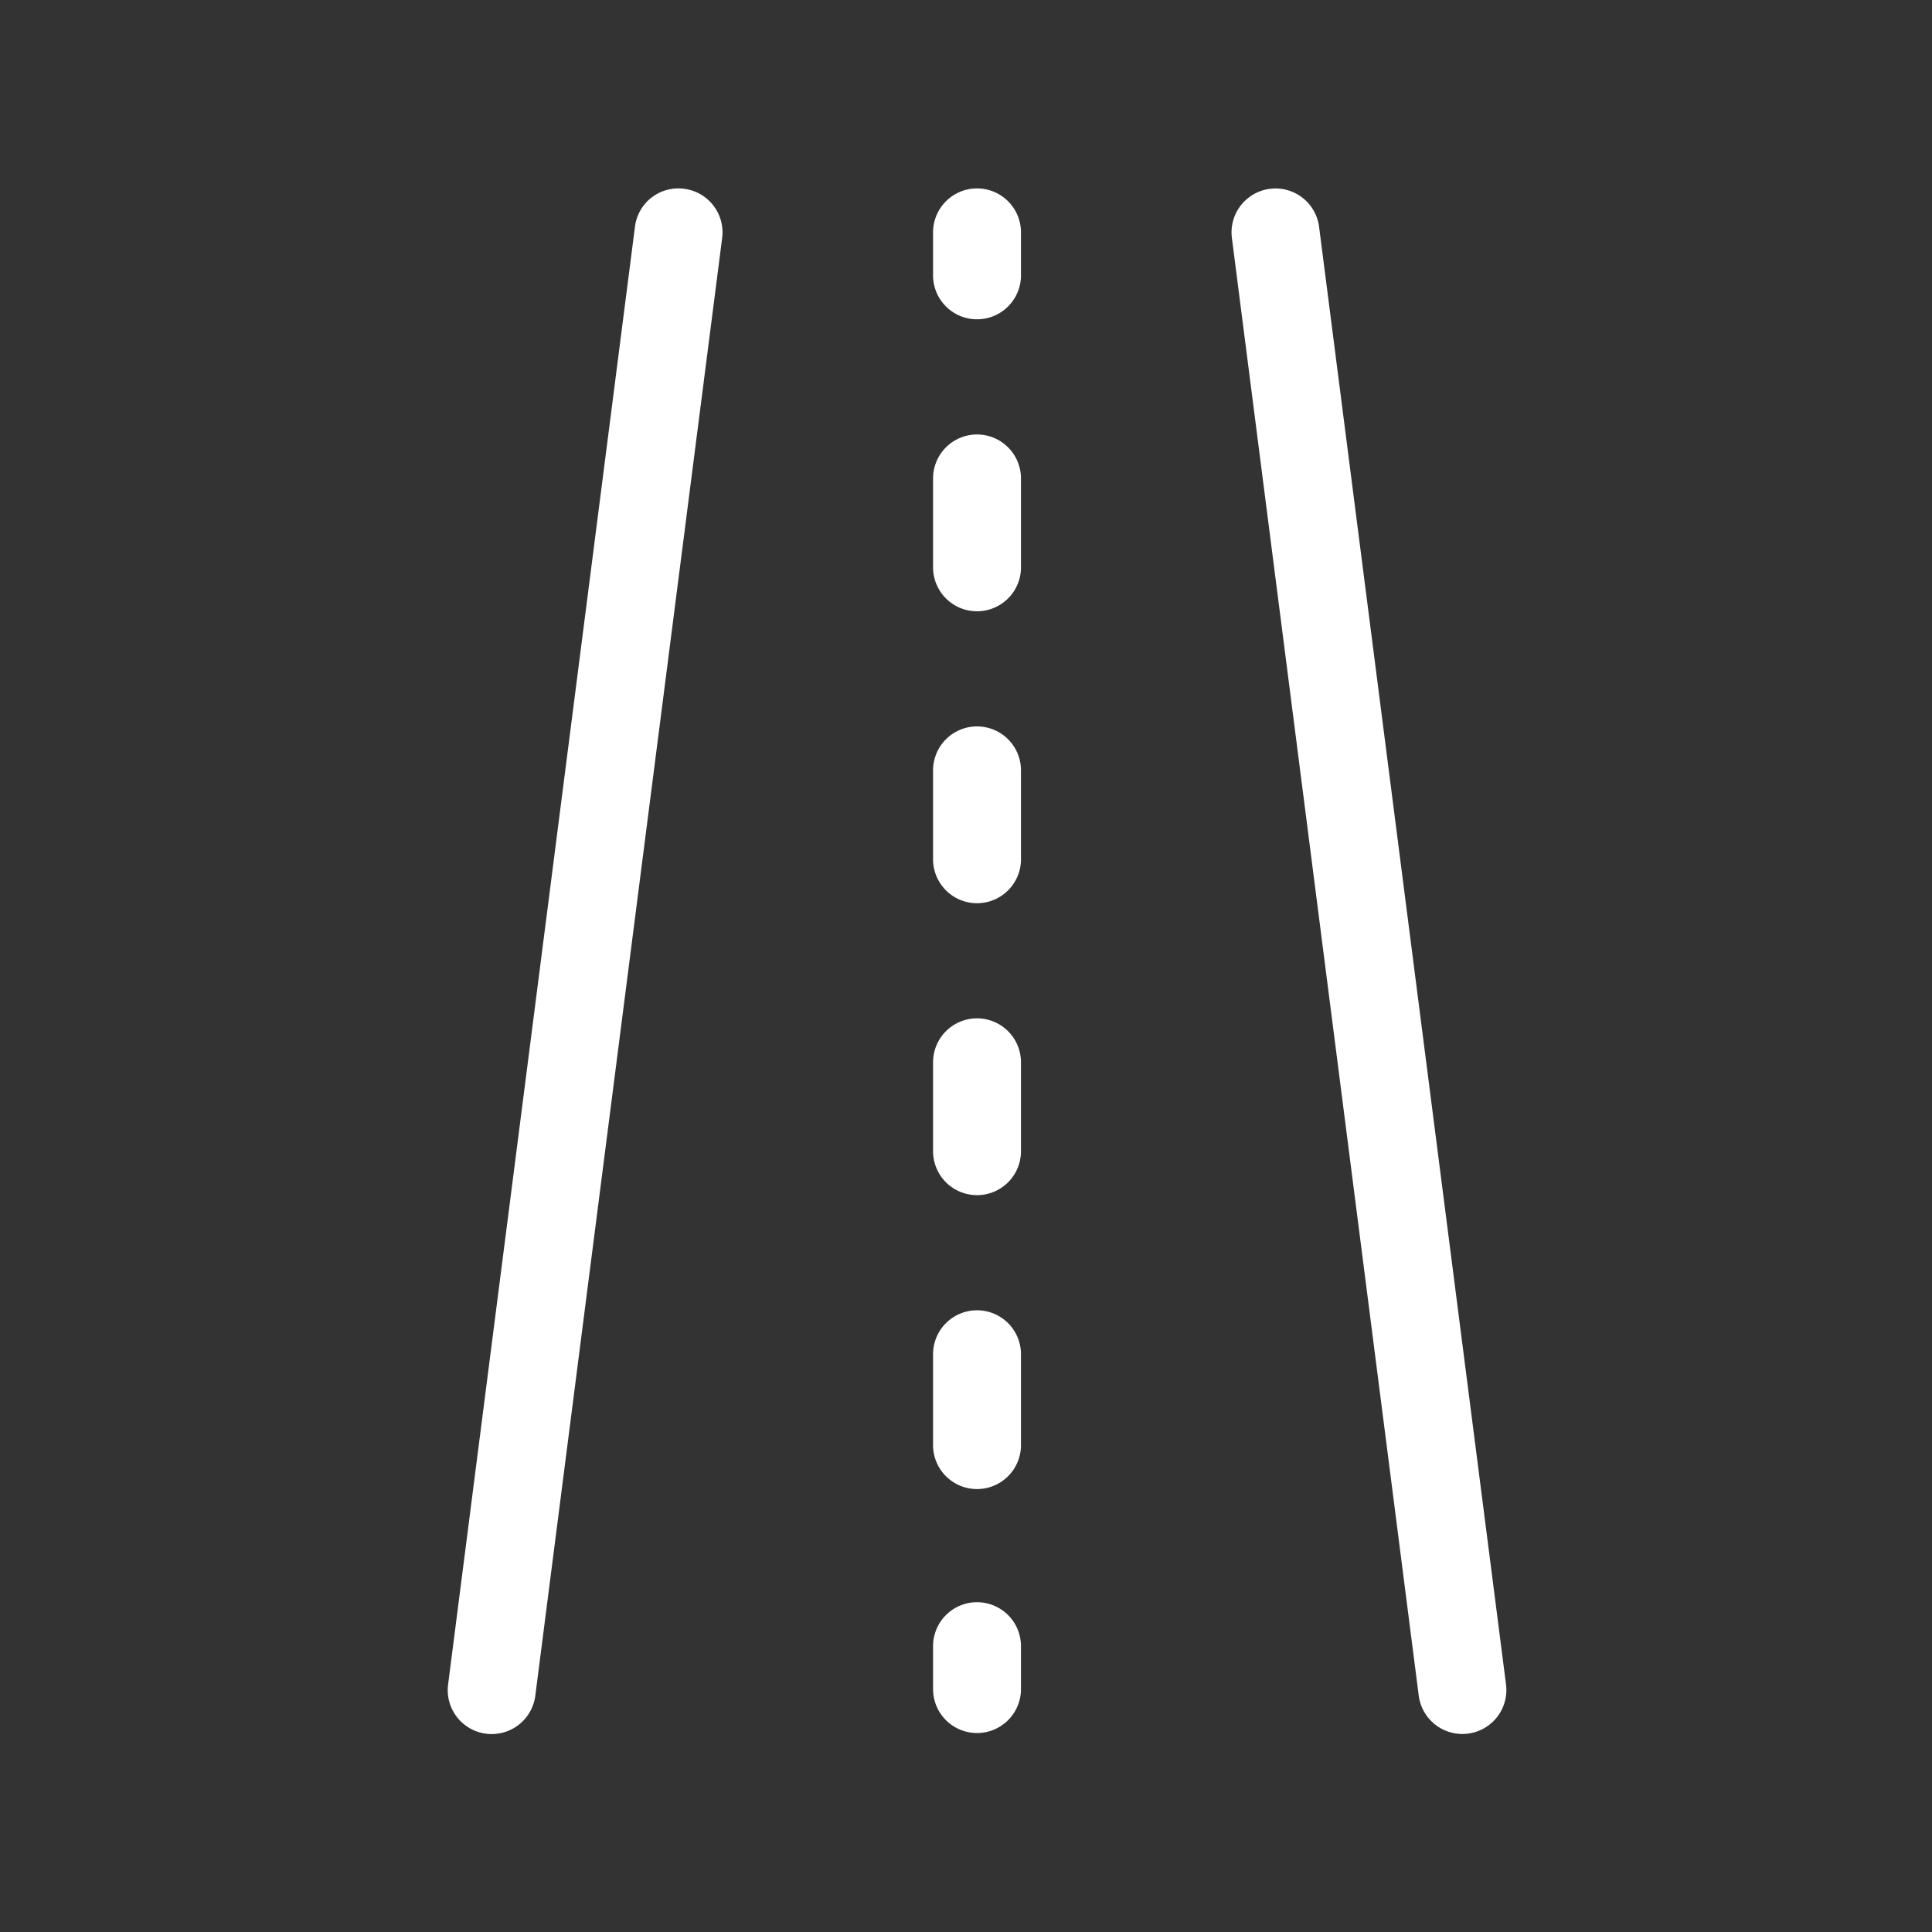
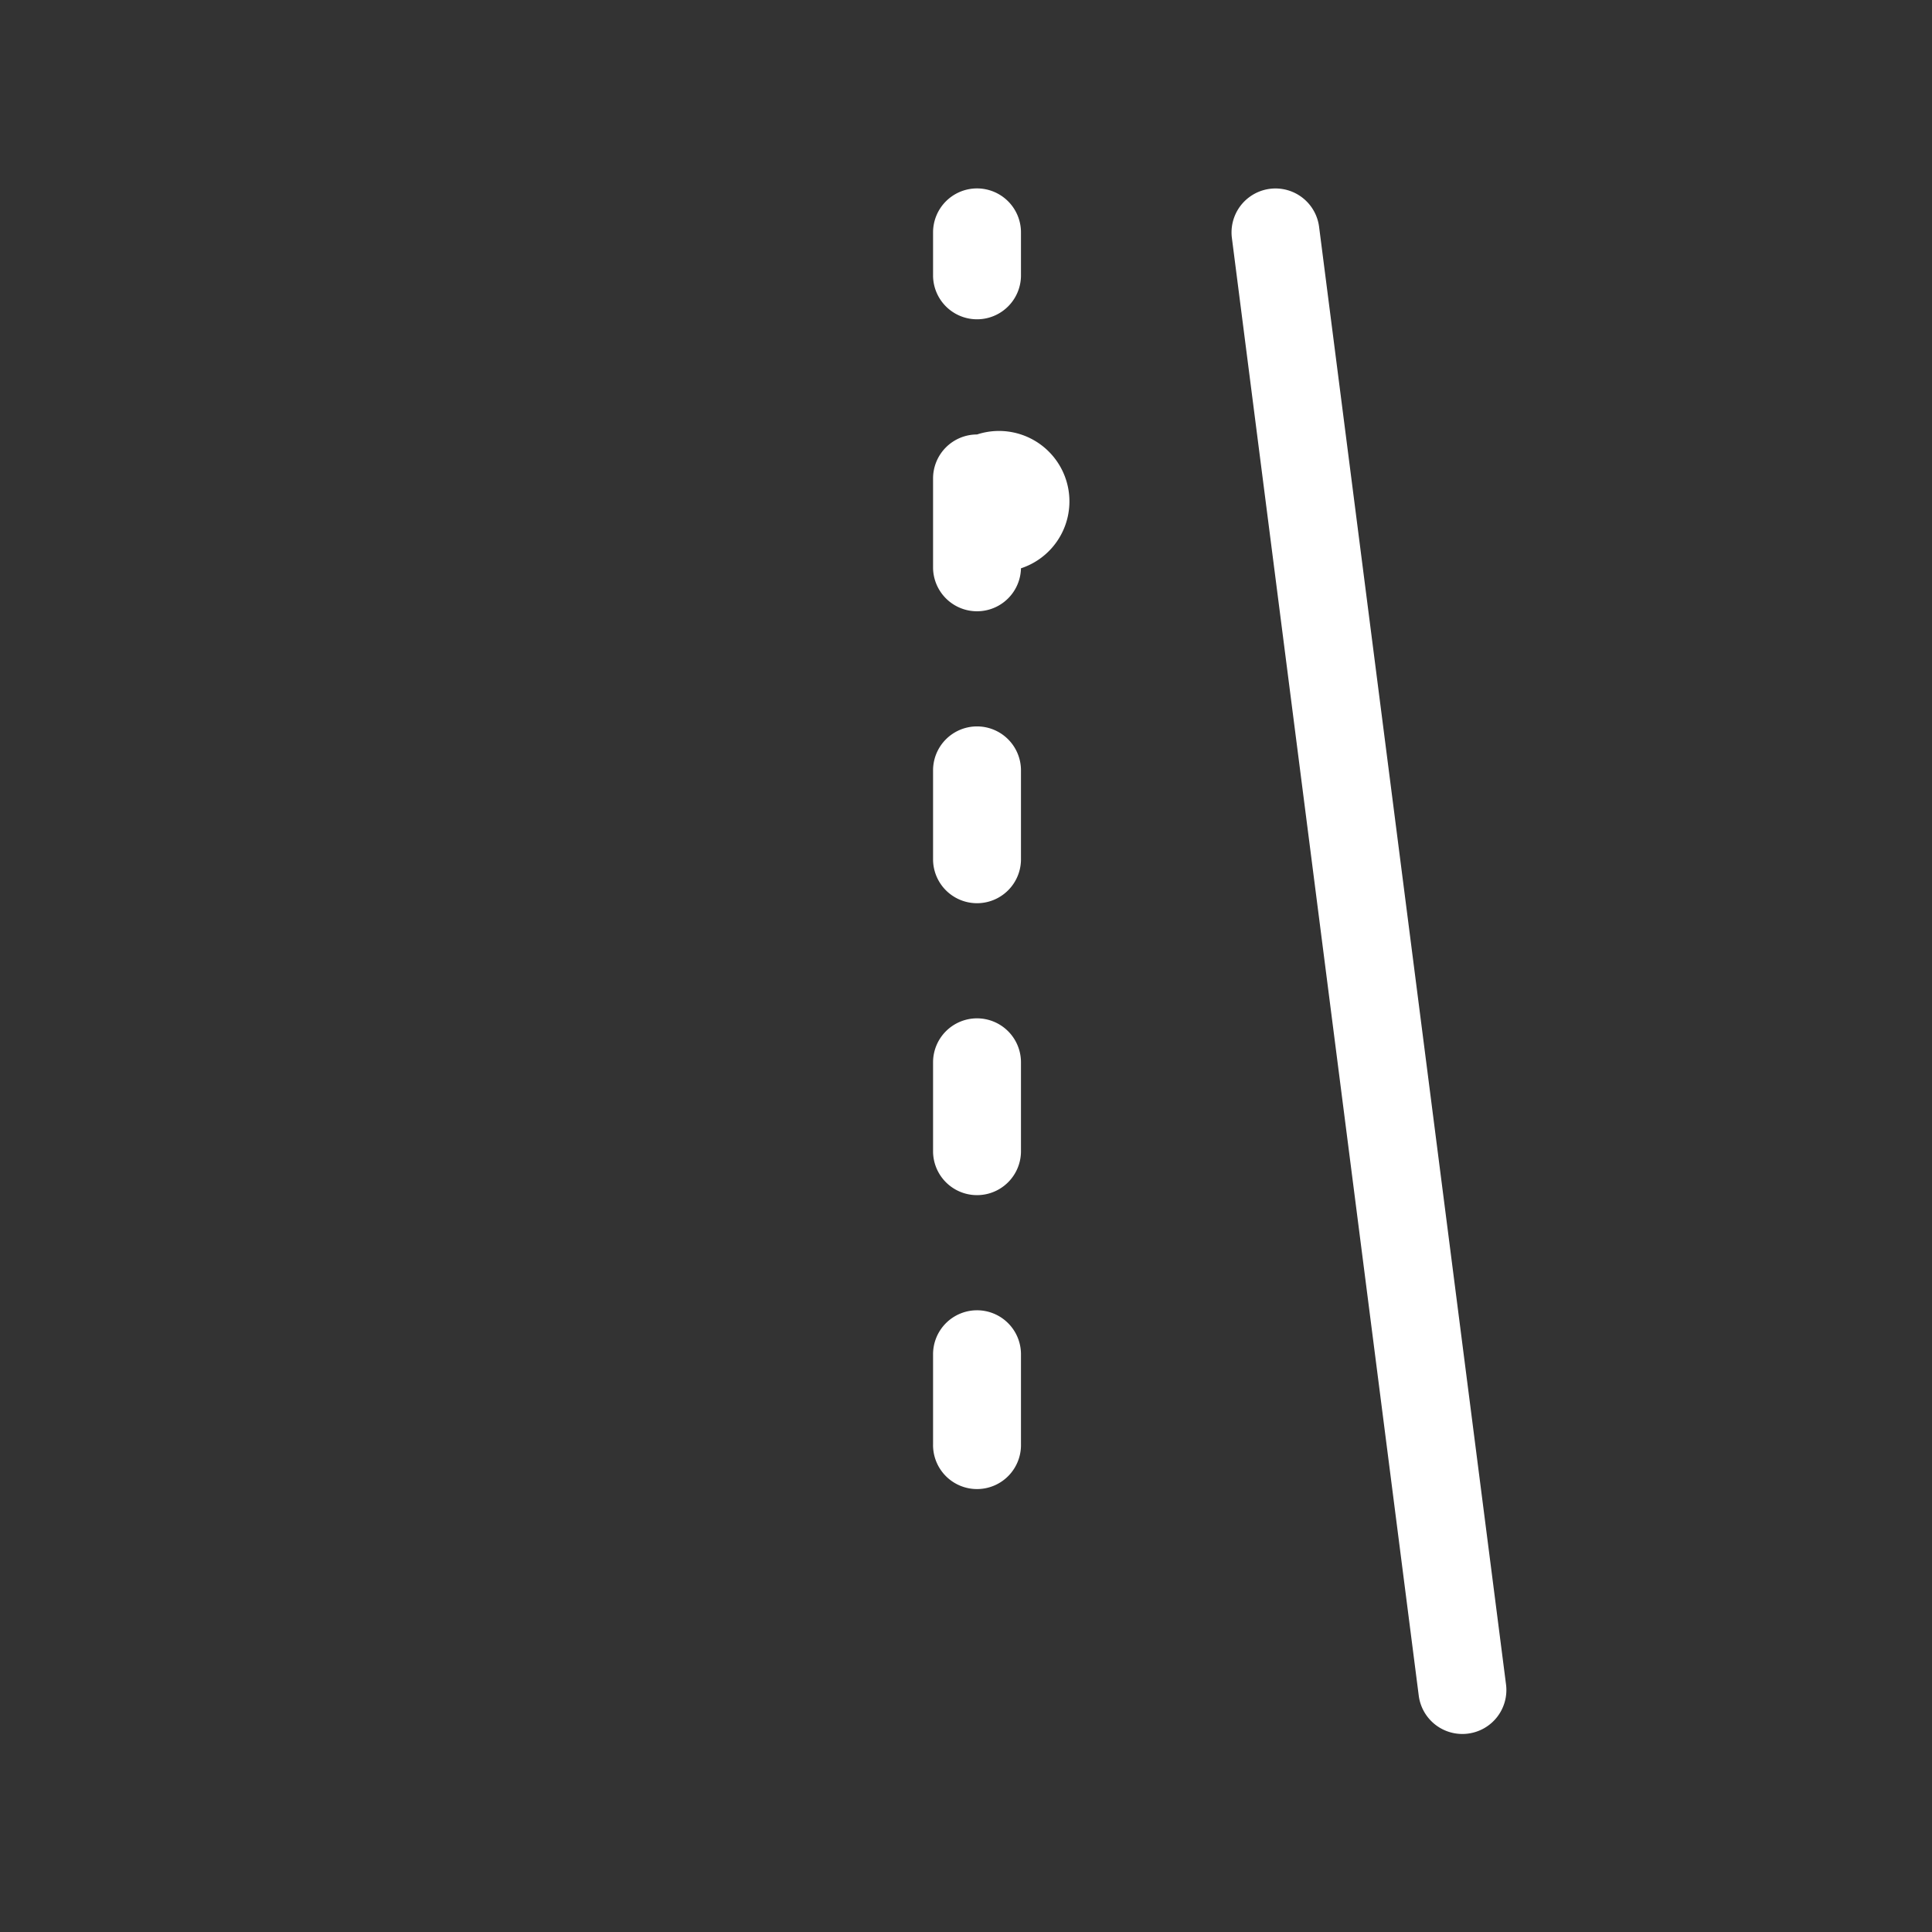
<svg xmlns="http://www.w3.org/2000/svg" width="86" height="86" viewBox="0 0 86 86">
  <rect x="0" y="0" width="86" height="86" fill="#333333" stroke="none" />
  <defs>
    <clipPath id="a">
      <rect width="86" height="86" transform="translate(1028 1662)" fill="#fff" stroke="#fff" stroke-width="1" />
    </clipPath>
  </defs>
  <g transform="translate(-1028 -1662)" clip-path="url(#a)">
    <g transform="translate(972.237 1670.385)">
      <g transform="translate(75.693 0)">
        <path d="M228.482.016a1.957,1.957,0,0,0-1.957,1.957V3.929a1.957,1.957,0,0,0,3.913,0V1.973A1.957,1.957,0,0,0,228.482.016Z" transform="translate(-204.921 -0.014)" fill="#fff" />
        <path d="M228.482,348.663a1.957,1.957,0,0,0-1.957,1.957v4a1.957,1.957,0,1,0,3.913,0v-4A1.957,1.957,0,0,0,228.482,348.663Z" transform="translate(-204.921 -298.723)" fill="#fff" />
        <path d="M228.482,257.937a1.957,1.957,0,0,0-1.957,1.957v4a1.957,1.957,0,0,0,3.913,0v-4A1.957,1.957,0,0,0,228.482,257.937Z" transform="translate(-204.921 -220.992)" fill="#fff" />
-         <path d="M228.482,76.482a1.957,1.957,0,0,0-1.957,1.957v4a1.957,1.957,0,0,0,3.913,0v-4A1.957,1.957,0,0,0,228.482,76.482Z" transform="translate(-204.921 -65.527)" fill="#fff" />
+         <path d="M228.482,76.482a1.957,1.957,0,0,0-1.957,1.957v4a1.957,1.957,0,0,0,3.913,0A1.957,1.957,0,0,0,228.482,76.482Z" transform="translate(-204.921 -65.527)" fill="#fff" />
        <path d="M228.482,167.209a1.957,1.957,0,0,0-1.957,1.957v4a1.957,1.957,0,0,0,3.913,0v-4A1.957,1.957,0,0,0,228.482,167.209Z" transform="translate(-204.921 -143.259)" fill="#fff" />
-         <path d="M228.482,439.39a1.957,1.957,0,0,0-1.957,1.957V443.3a1.957,1.957,0,0,0,3.913,0v-1.957A1.957,1.957,0,0,0,228.482,439.39Z" transform="translate(-204.921 -376.455)" fill="#fff" />
        <path d="M331.5,66.608,323.178,1.719a1.956,1.956,0,0,0-3.881.5L327.614,67.1a1.957,1.957,0,0,0,1.938,1.708,1.862,1.862,0,0,0,.251-.016A1.956,1.956,0,0,0,331.5,66.608Z" transform="translate(-284.391 -0.008)" fill="#fff" />
-         <path d="M86.217.018a1.946,1.946,0,0,0-2.19,1.692L75.709,66.6A1.955,1.955,0,0,0,77.4,68.788a1.86,1.86,0,0,0,.251.016A1.957,1.957,0,0,0,79.591,67.1L87.909,2.207A1.956,1.956,0,0,0,86.217.018Z" transform="translate(-75.693 0)" fill="#fff" />
      </g>
    </g>
  </g>
</svg>